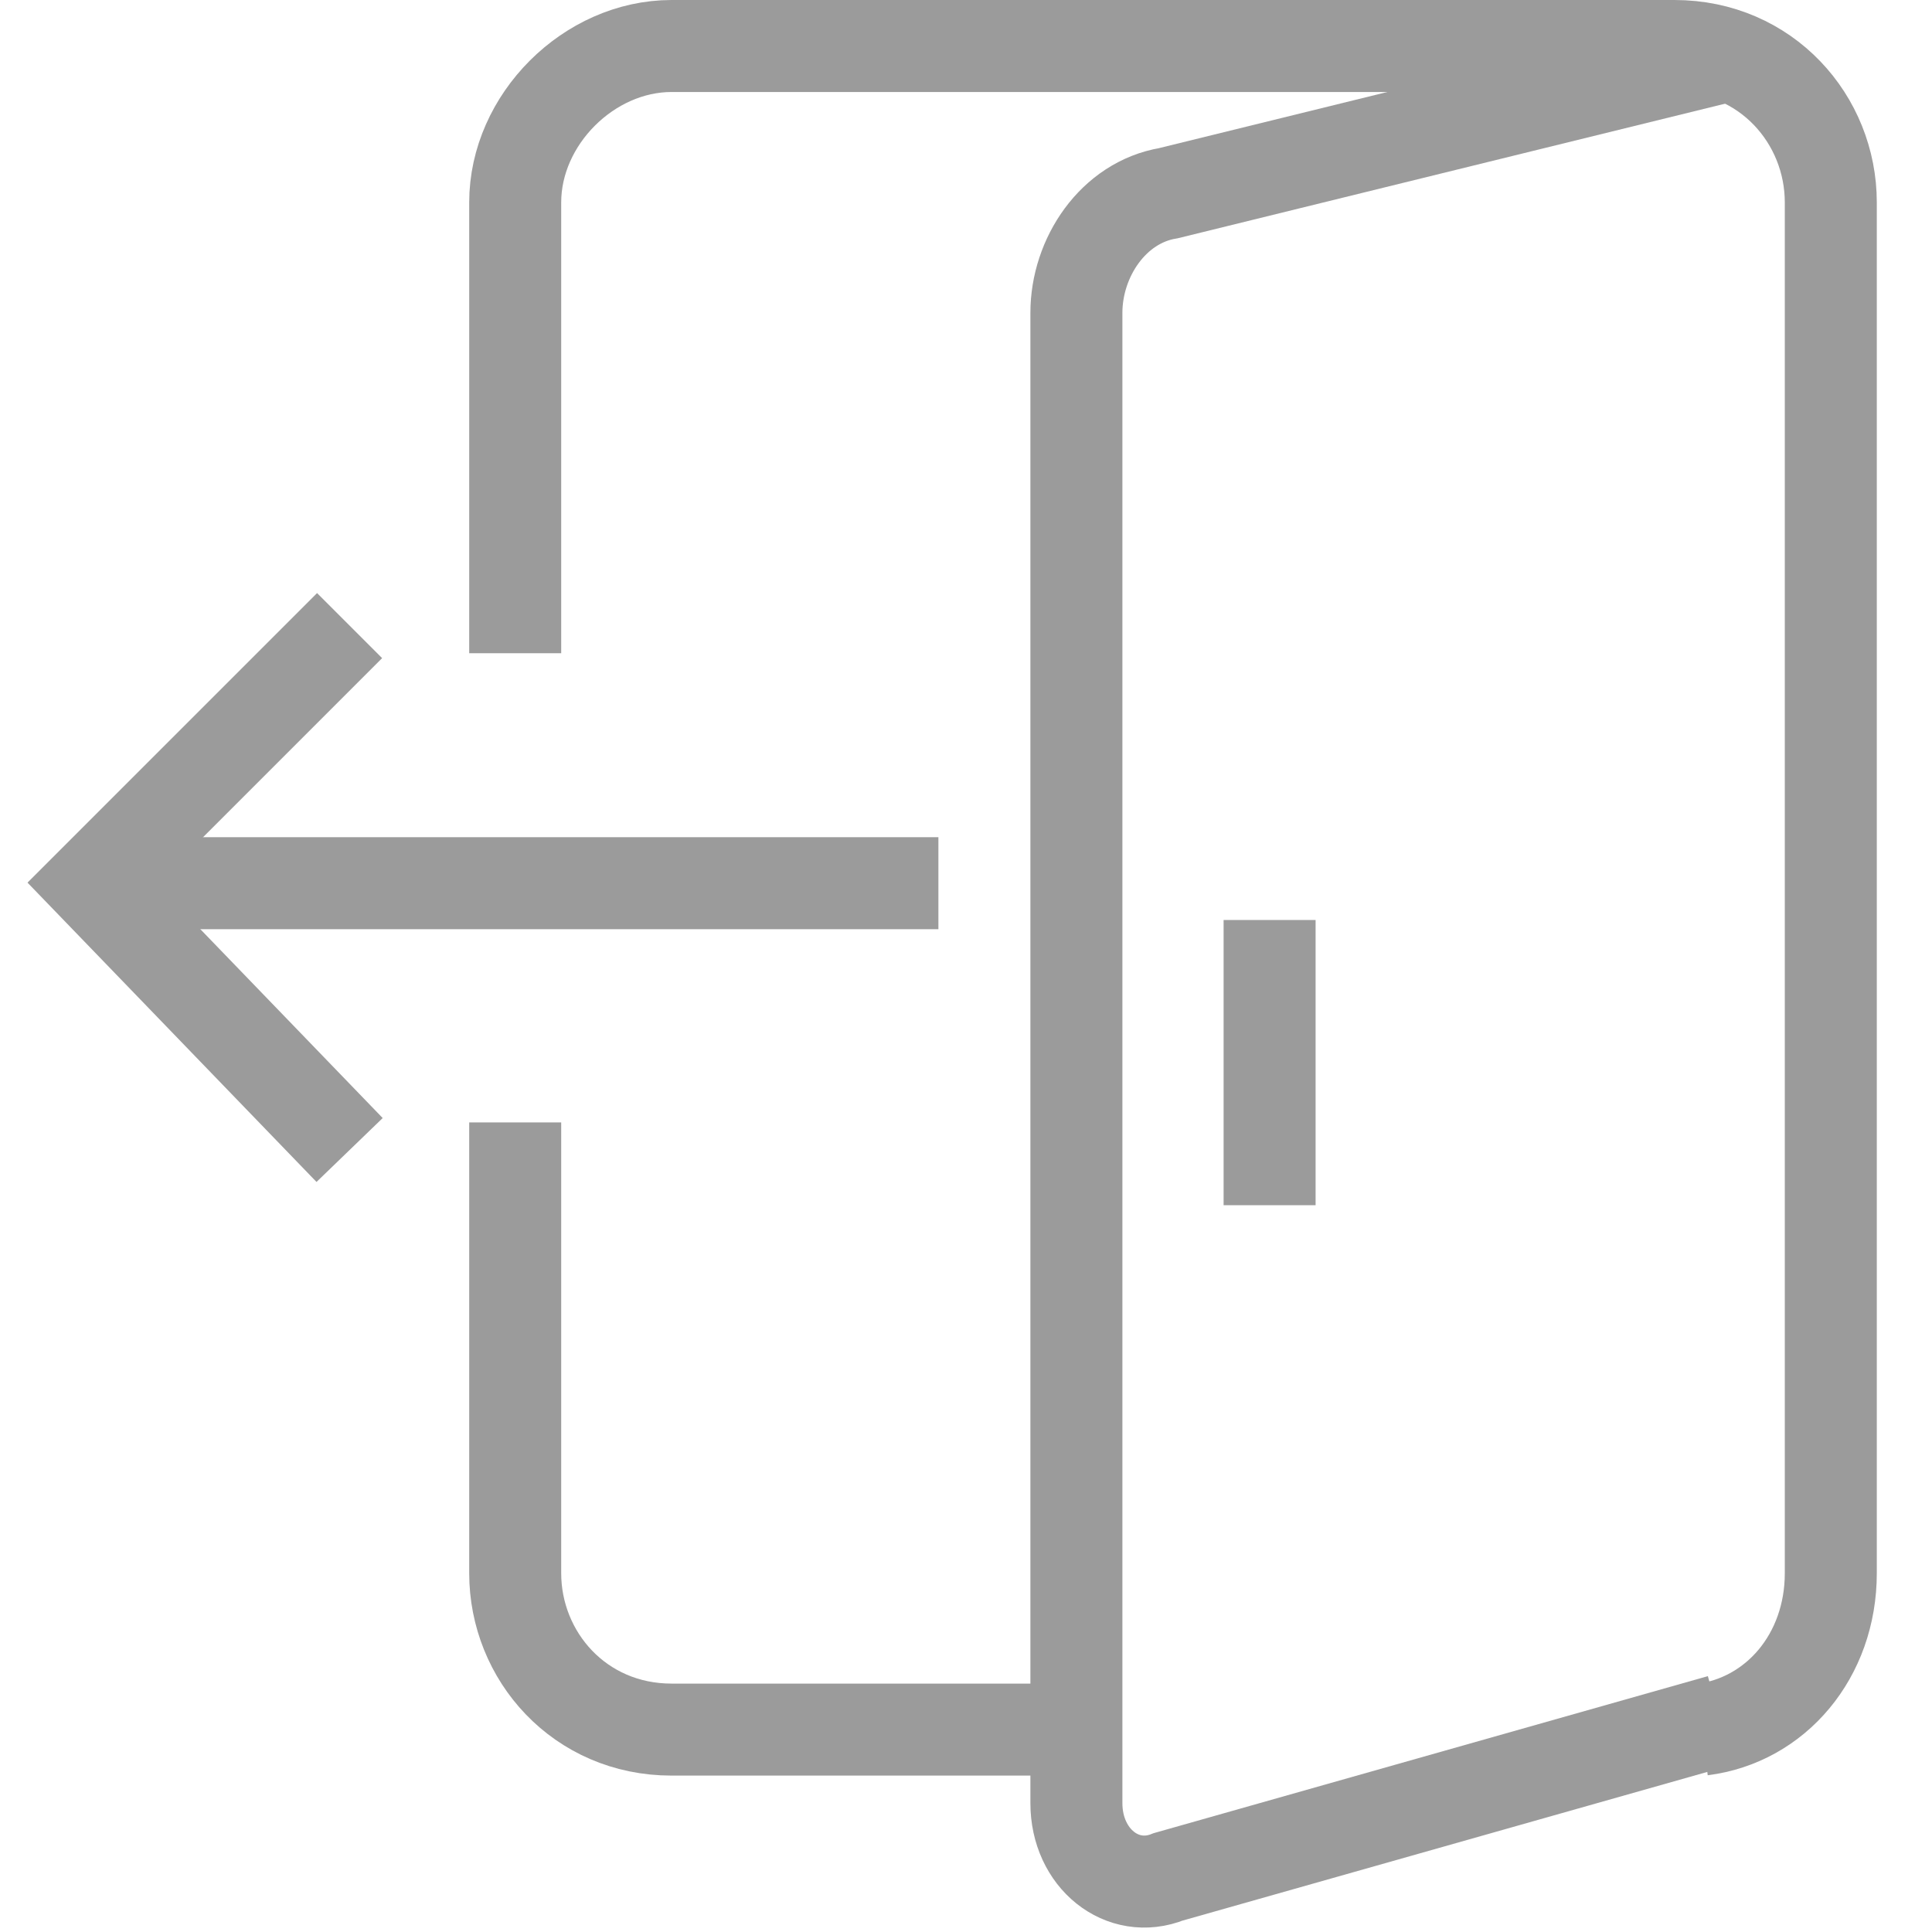
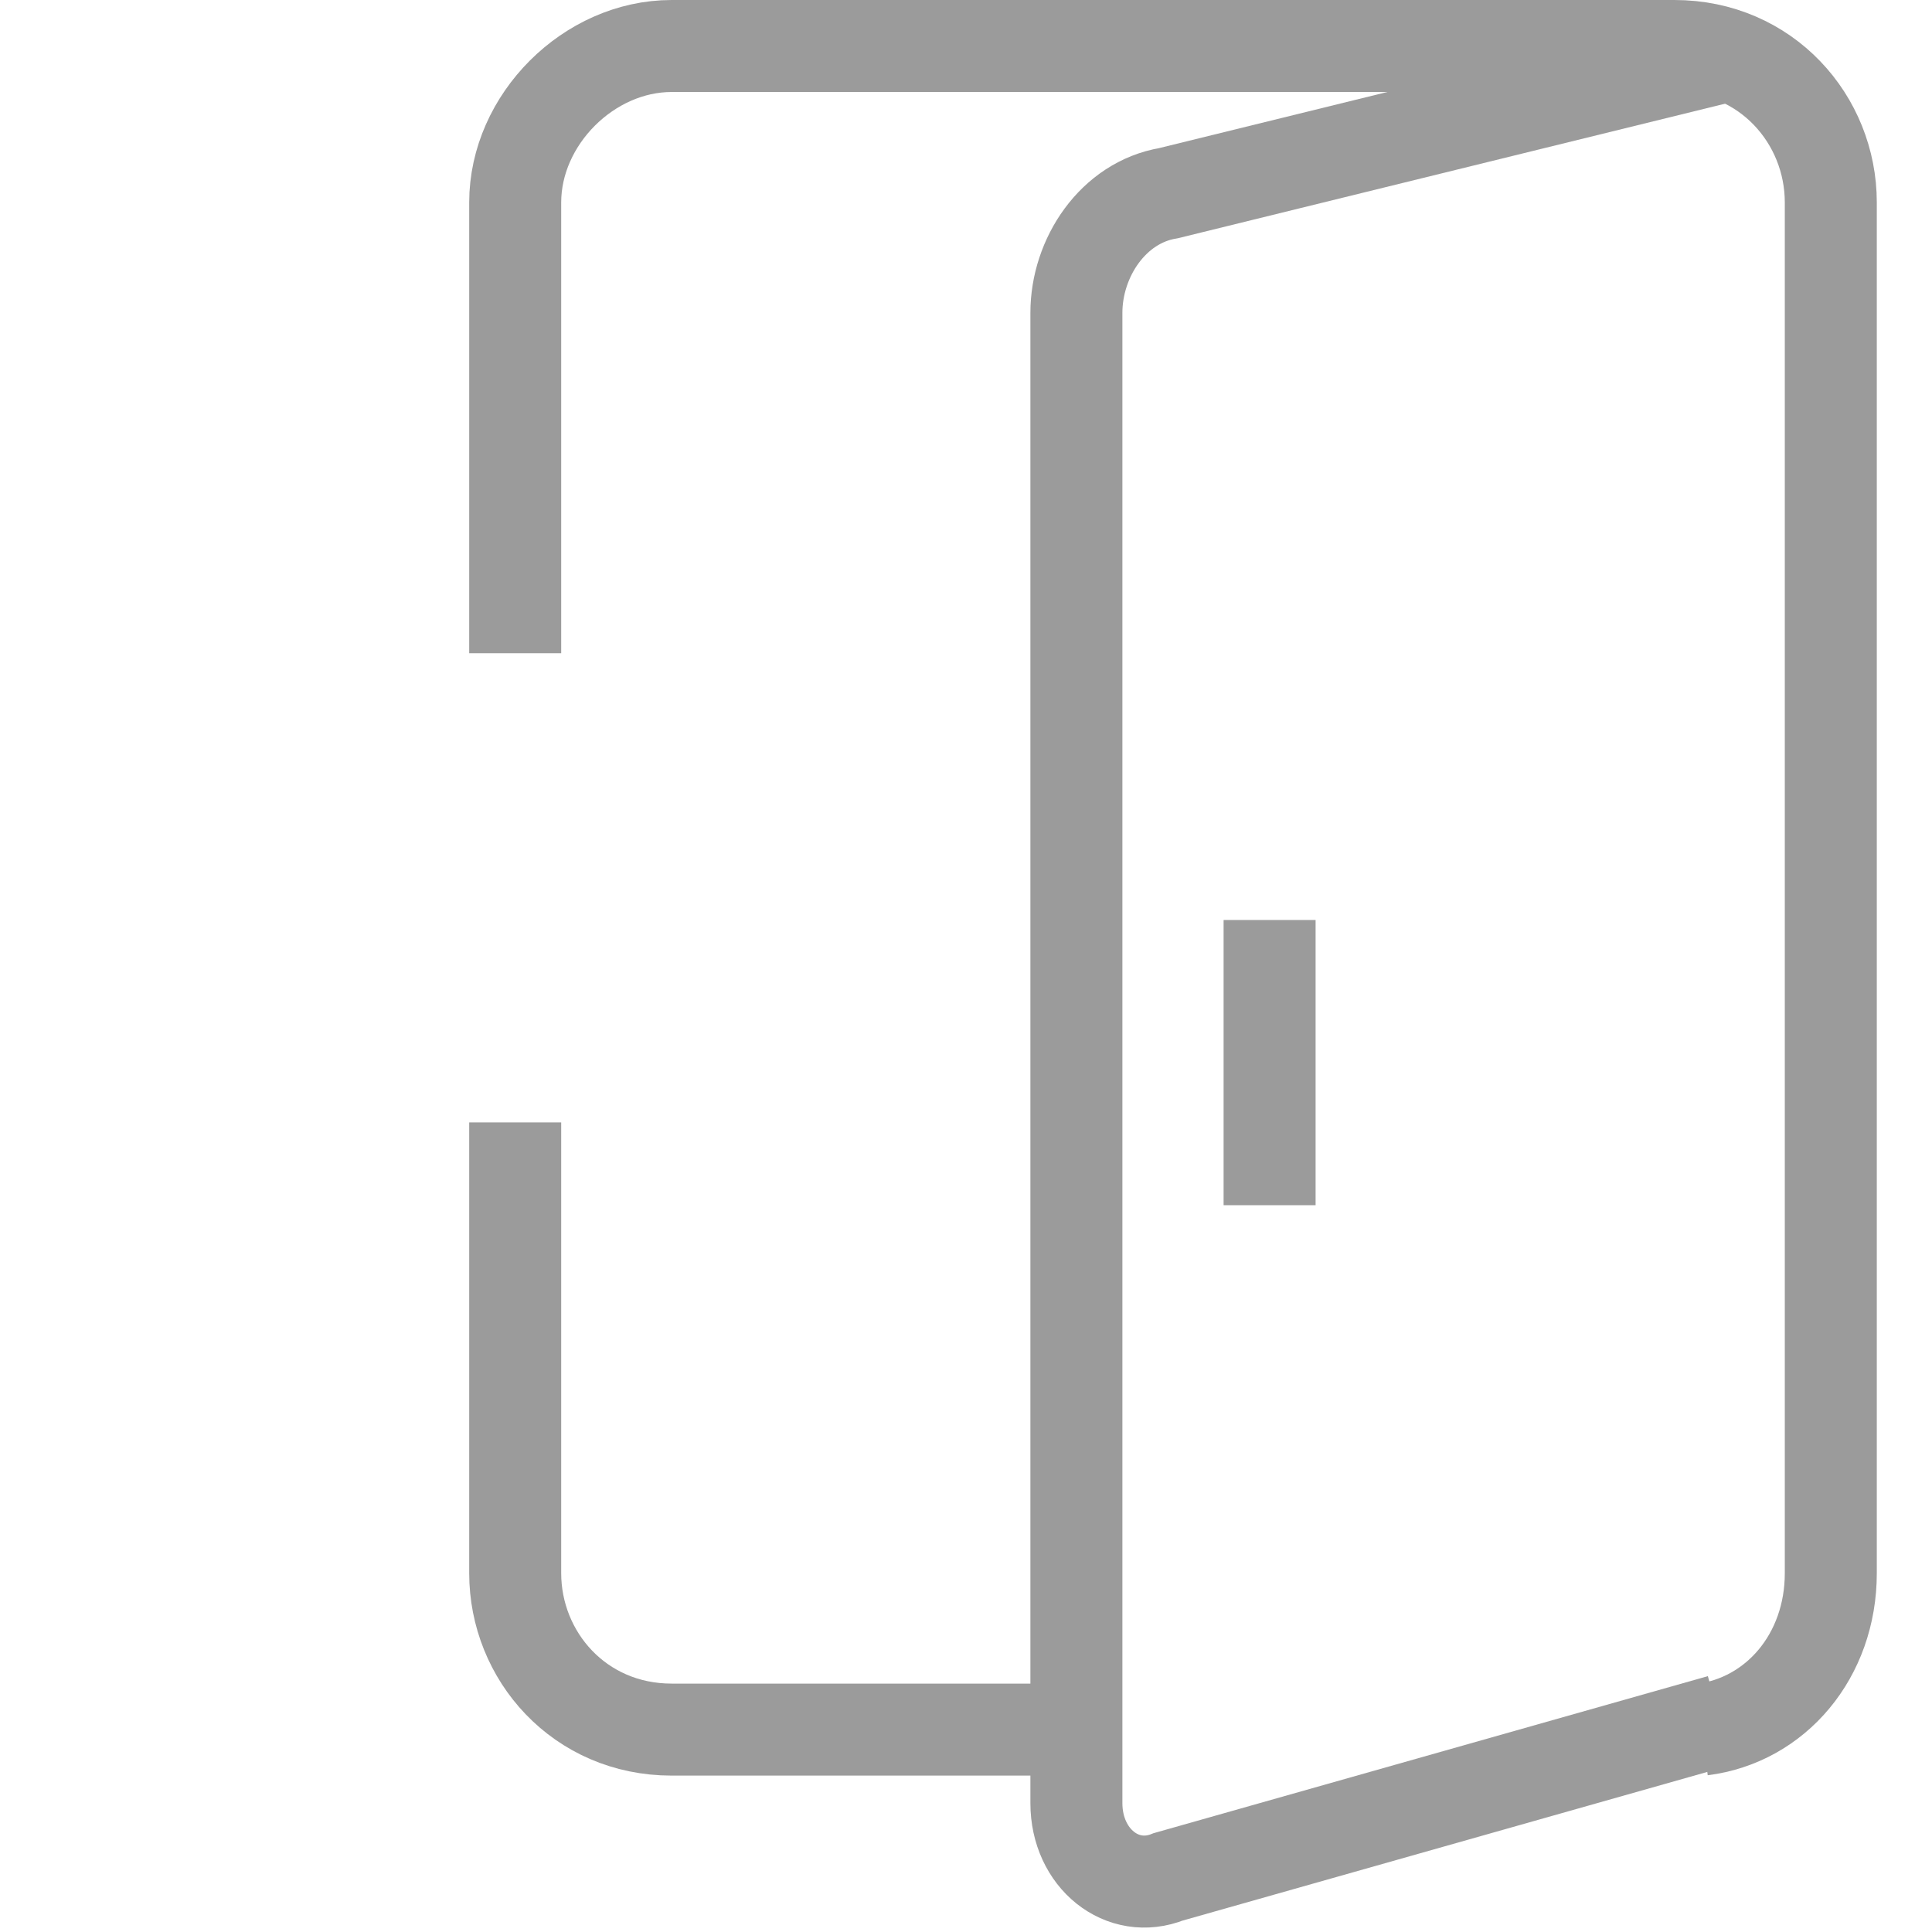
<svg xmlns="http://www.w3.org/2000/svg" width="21" height="21" viewBox="0 0 21 21" fill="none">
  <path d="M5.6 7.1V2.2C5.6 1.3 6.4 0.5 7.3 0.5H18.2C19.2 0.5 19.9 1.3 19.9 2.2V17.1C19.9 18 19.3 18.7 18.5 18.8" stroke="#9B9B9B" stroke-miterlimit="10" />
  <path d="M11.7 18.8H7.3C6.3 18.8 5.6 18 5.6 17.1V12.2" stroke="#9B9B9B" stroke-miterlimit="10" />
  <path d="M18.7 18.7L12.7 20.4C12.2 20.6 11.7 20.2 11.7 19.6V3.4C11.7 2.8 12.1 2.2 12.7 2.1L18.8 0.6" stroke="#9B9B9B" stroke-miterlimit="10" />
  <path d="M13.8 10V13.1" stroke="#9B9B9B" stroke-miterlimit="10" />
-   <path d="M10.2 9.6L1 9.6" stroke="#9B9B9B" stroke-miterlimit="10" />
-   <path d="M3.8 12.5L1 9.6L3.8 6.8" stroke="#9B9B9B" stroke-miterlimit="10" />
</svg>